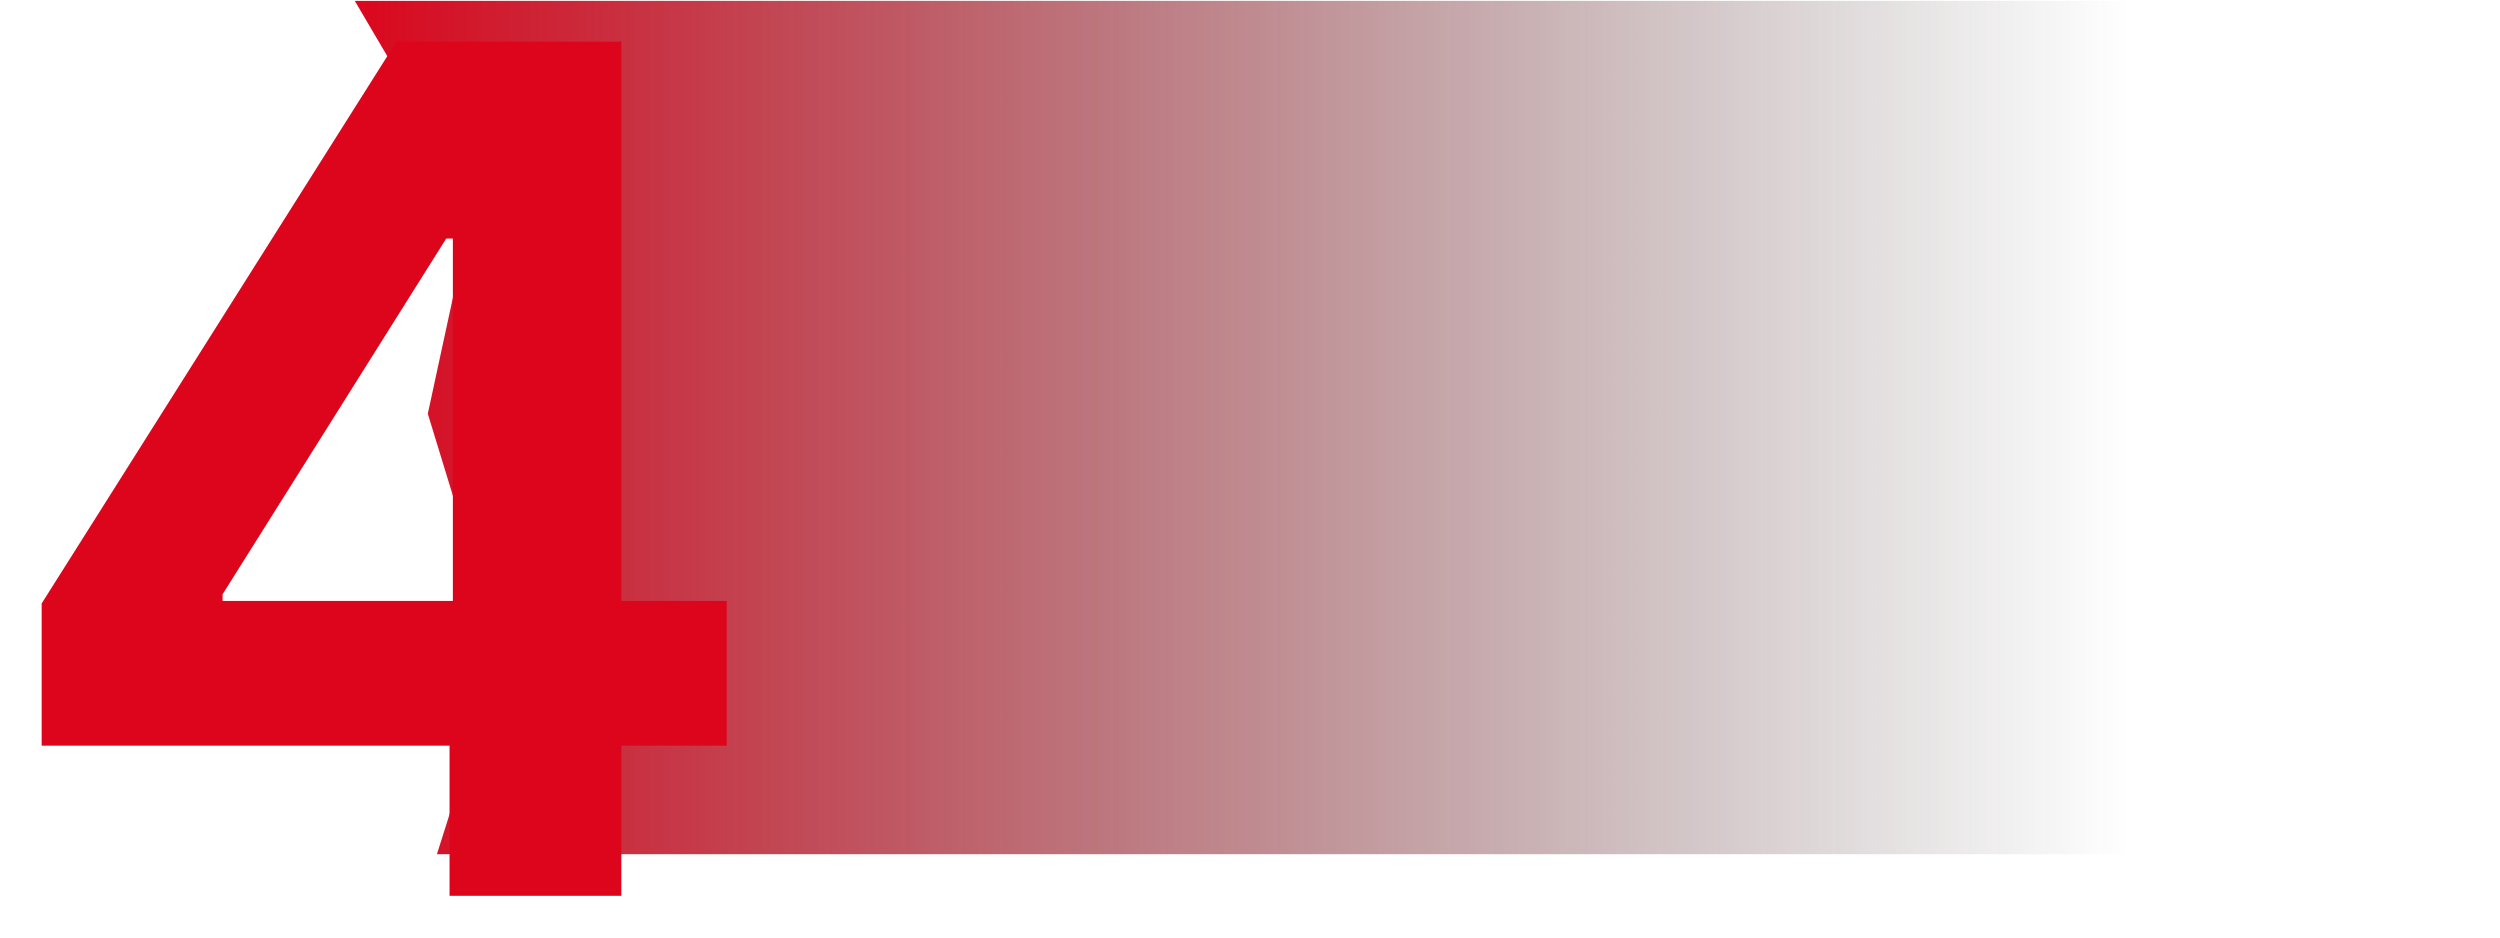
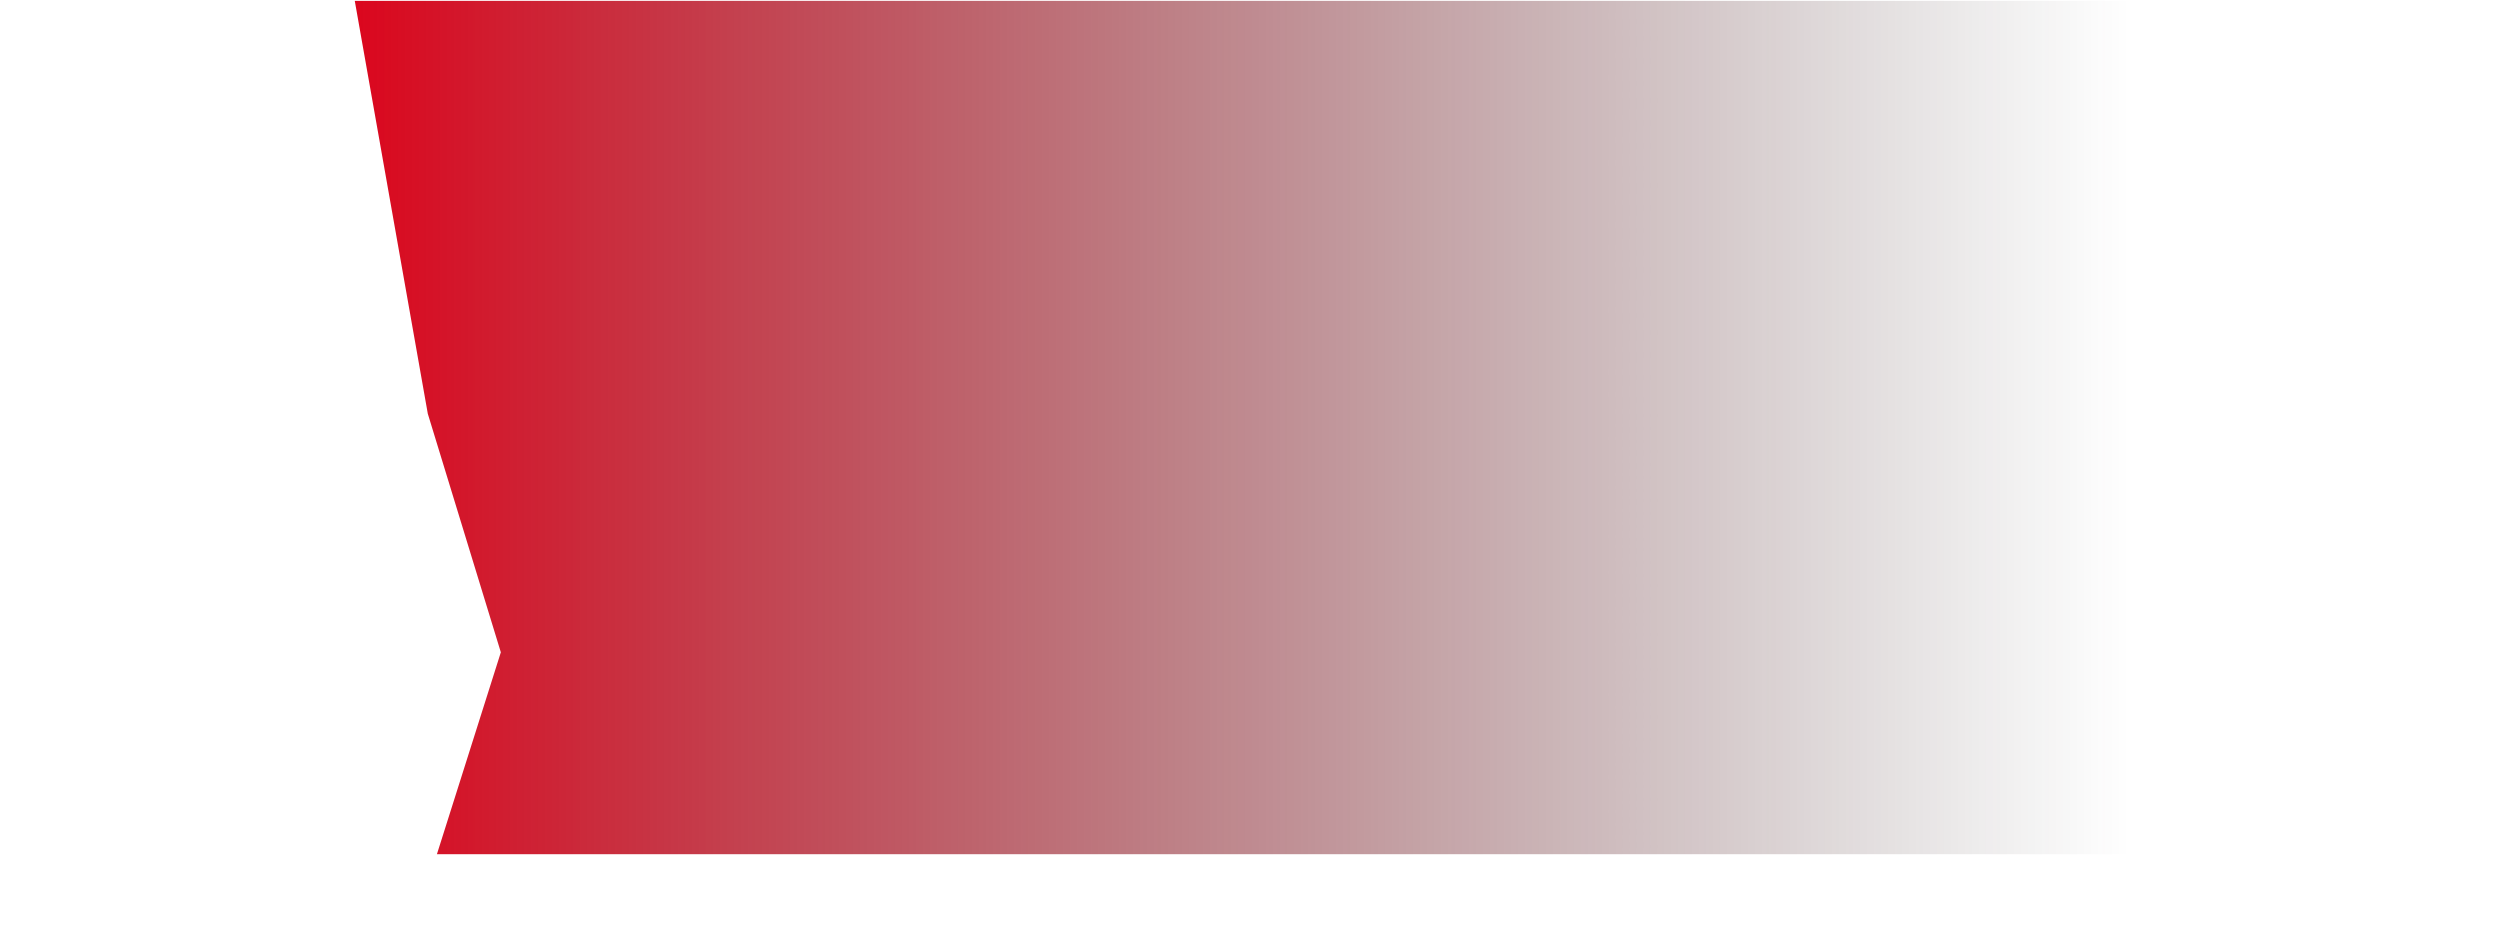
<svg xmlns="http://www.w3.org/2000/svg" width="240" height="90" viewBox="0 0 240 90" fill="none">
-   <path d="M34.058 0.081H240V82H41.945L48.08 62.621L41.069 39.719L45.451 19.459L34.058 0.081Z" fill="url(#paint0_linear_554_332)" />
+   <path d="M34.058 0.081H240V82H41.945L48.08 62.621L41.069 39.719L34.058 0.081Z" fill="url(#paint0_linear_554_332)" />
  <g filter="url(#filter0_d_554_332)">
-     <path d="M0 67.585V53.932L34.058 0H45.769V18.898H38.838L17.368 53.051V53.692H65.766V67.585H0ZM39.157 81.999V63.421L39.475 57.375V0H55.648V81.999H39.157Z" fill="#DC051C" />
-   </g>
+     </g>
  <defs>
    <filter id="filter0_d_554_332" x="0" y="0" width="73.766" height="89.999" filterUnits="userSpaceOnUse" color-interpolation-filters="sRGB">
      <feFlood flood-opacity="0" result="BackgroundImageFix" />
      <feColorMatrix in="SourceAlpha" type="matrix" values="0 0 0 0 0 0 0 0 0 0 0 0 0 0 0 0 0 0 127 0" result="hardAlpha" />
      <feOffset dx="4" dy="4" />
      <feGaussianBlur stdDeviation="2" />
      <feComposite in2="hardAlpha" operator="out" />
      <feColorMatrix type="matrix" values="0 0 0 0 0.367 0 0 0 0 0 0 0 0 0 0 0 0 0 0.25 0" />
      <feBlend mode="normal" in2="BackgroundImageFix" result="effect1_dropShadow_554_332" />
      <feBlend mode="normal" in="SourceGraphic" in2="effect1_dropShadow_554_332" result="shape" />
    </filter>
    <linearGradient id="paint0_linear_554_332" x1="204.453" y1="41.486" x2="33.182" y2="41.486" gradientUnits="userSpaceOnUse">
      <stop stop-color="#212121" stop-opacity="0" />
      <stop offset="1" stop-color="#DC051C" />
    </linearGradient>
  </defs>
</svg>